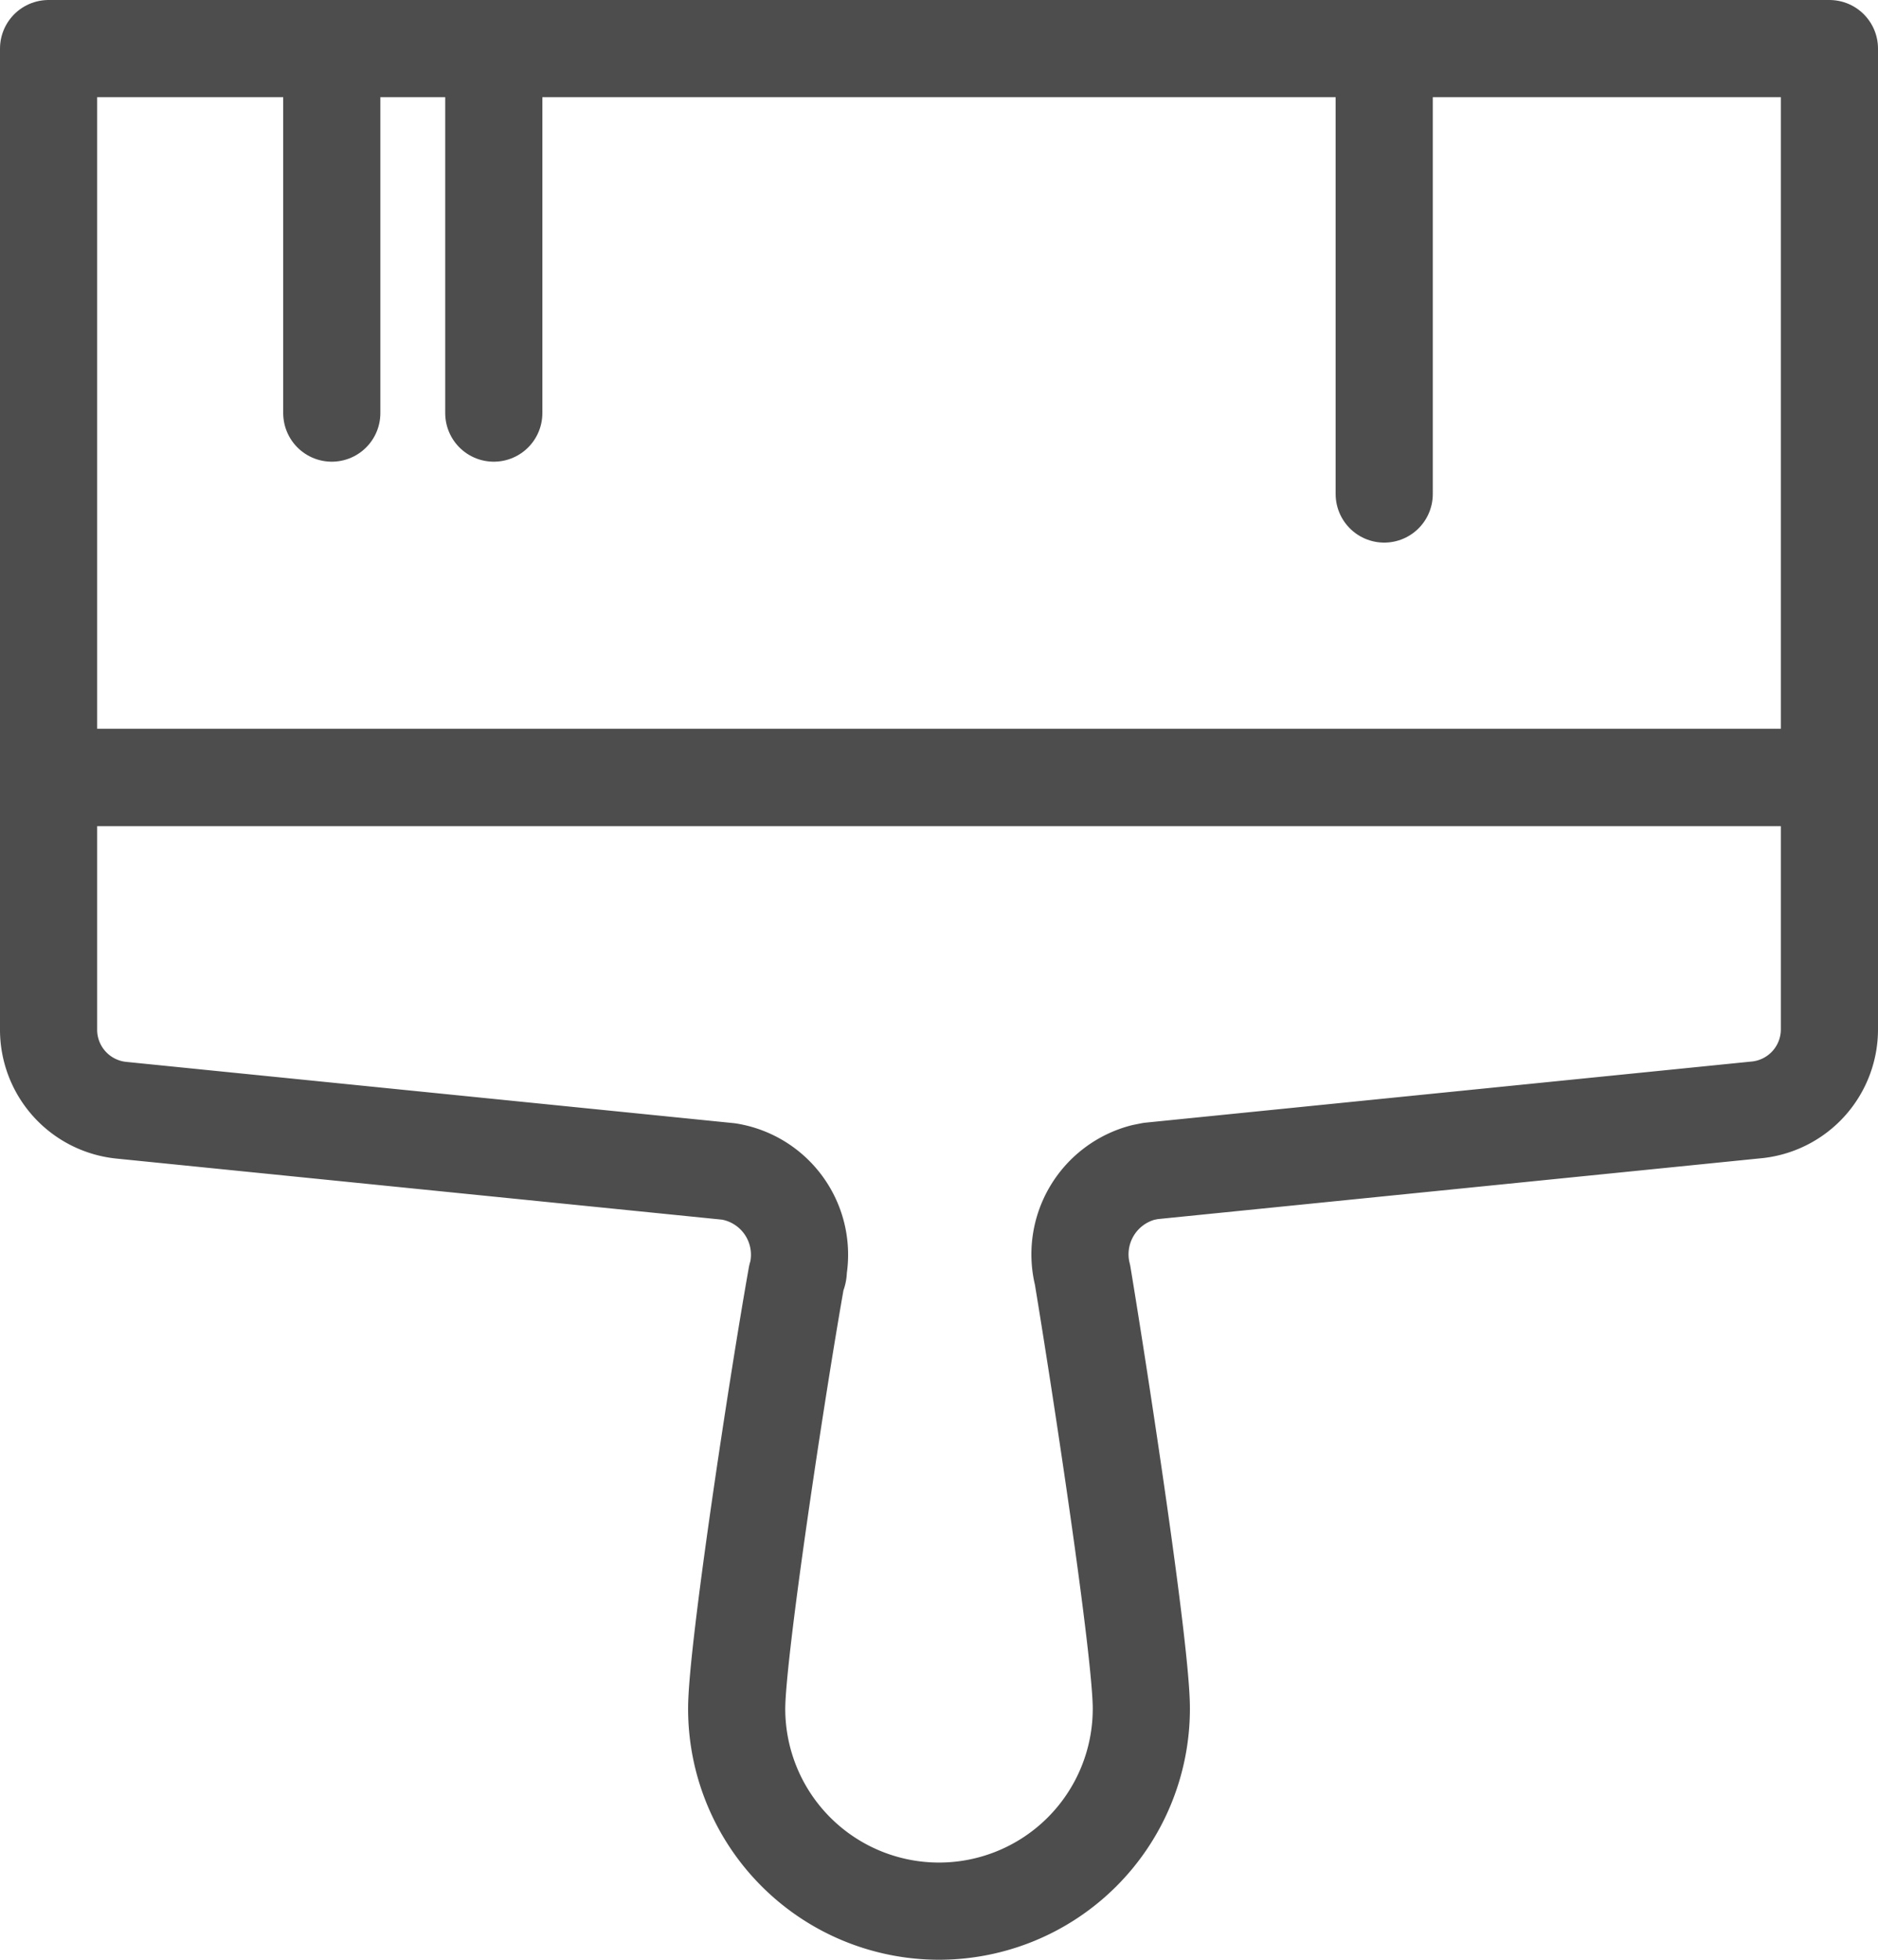
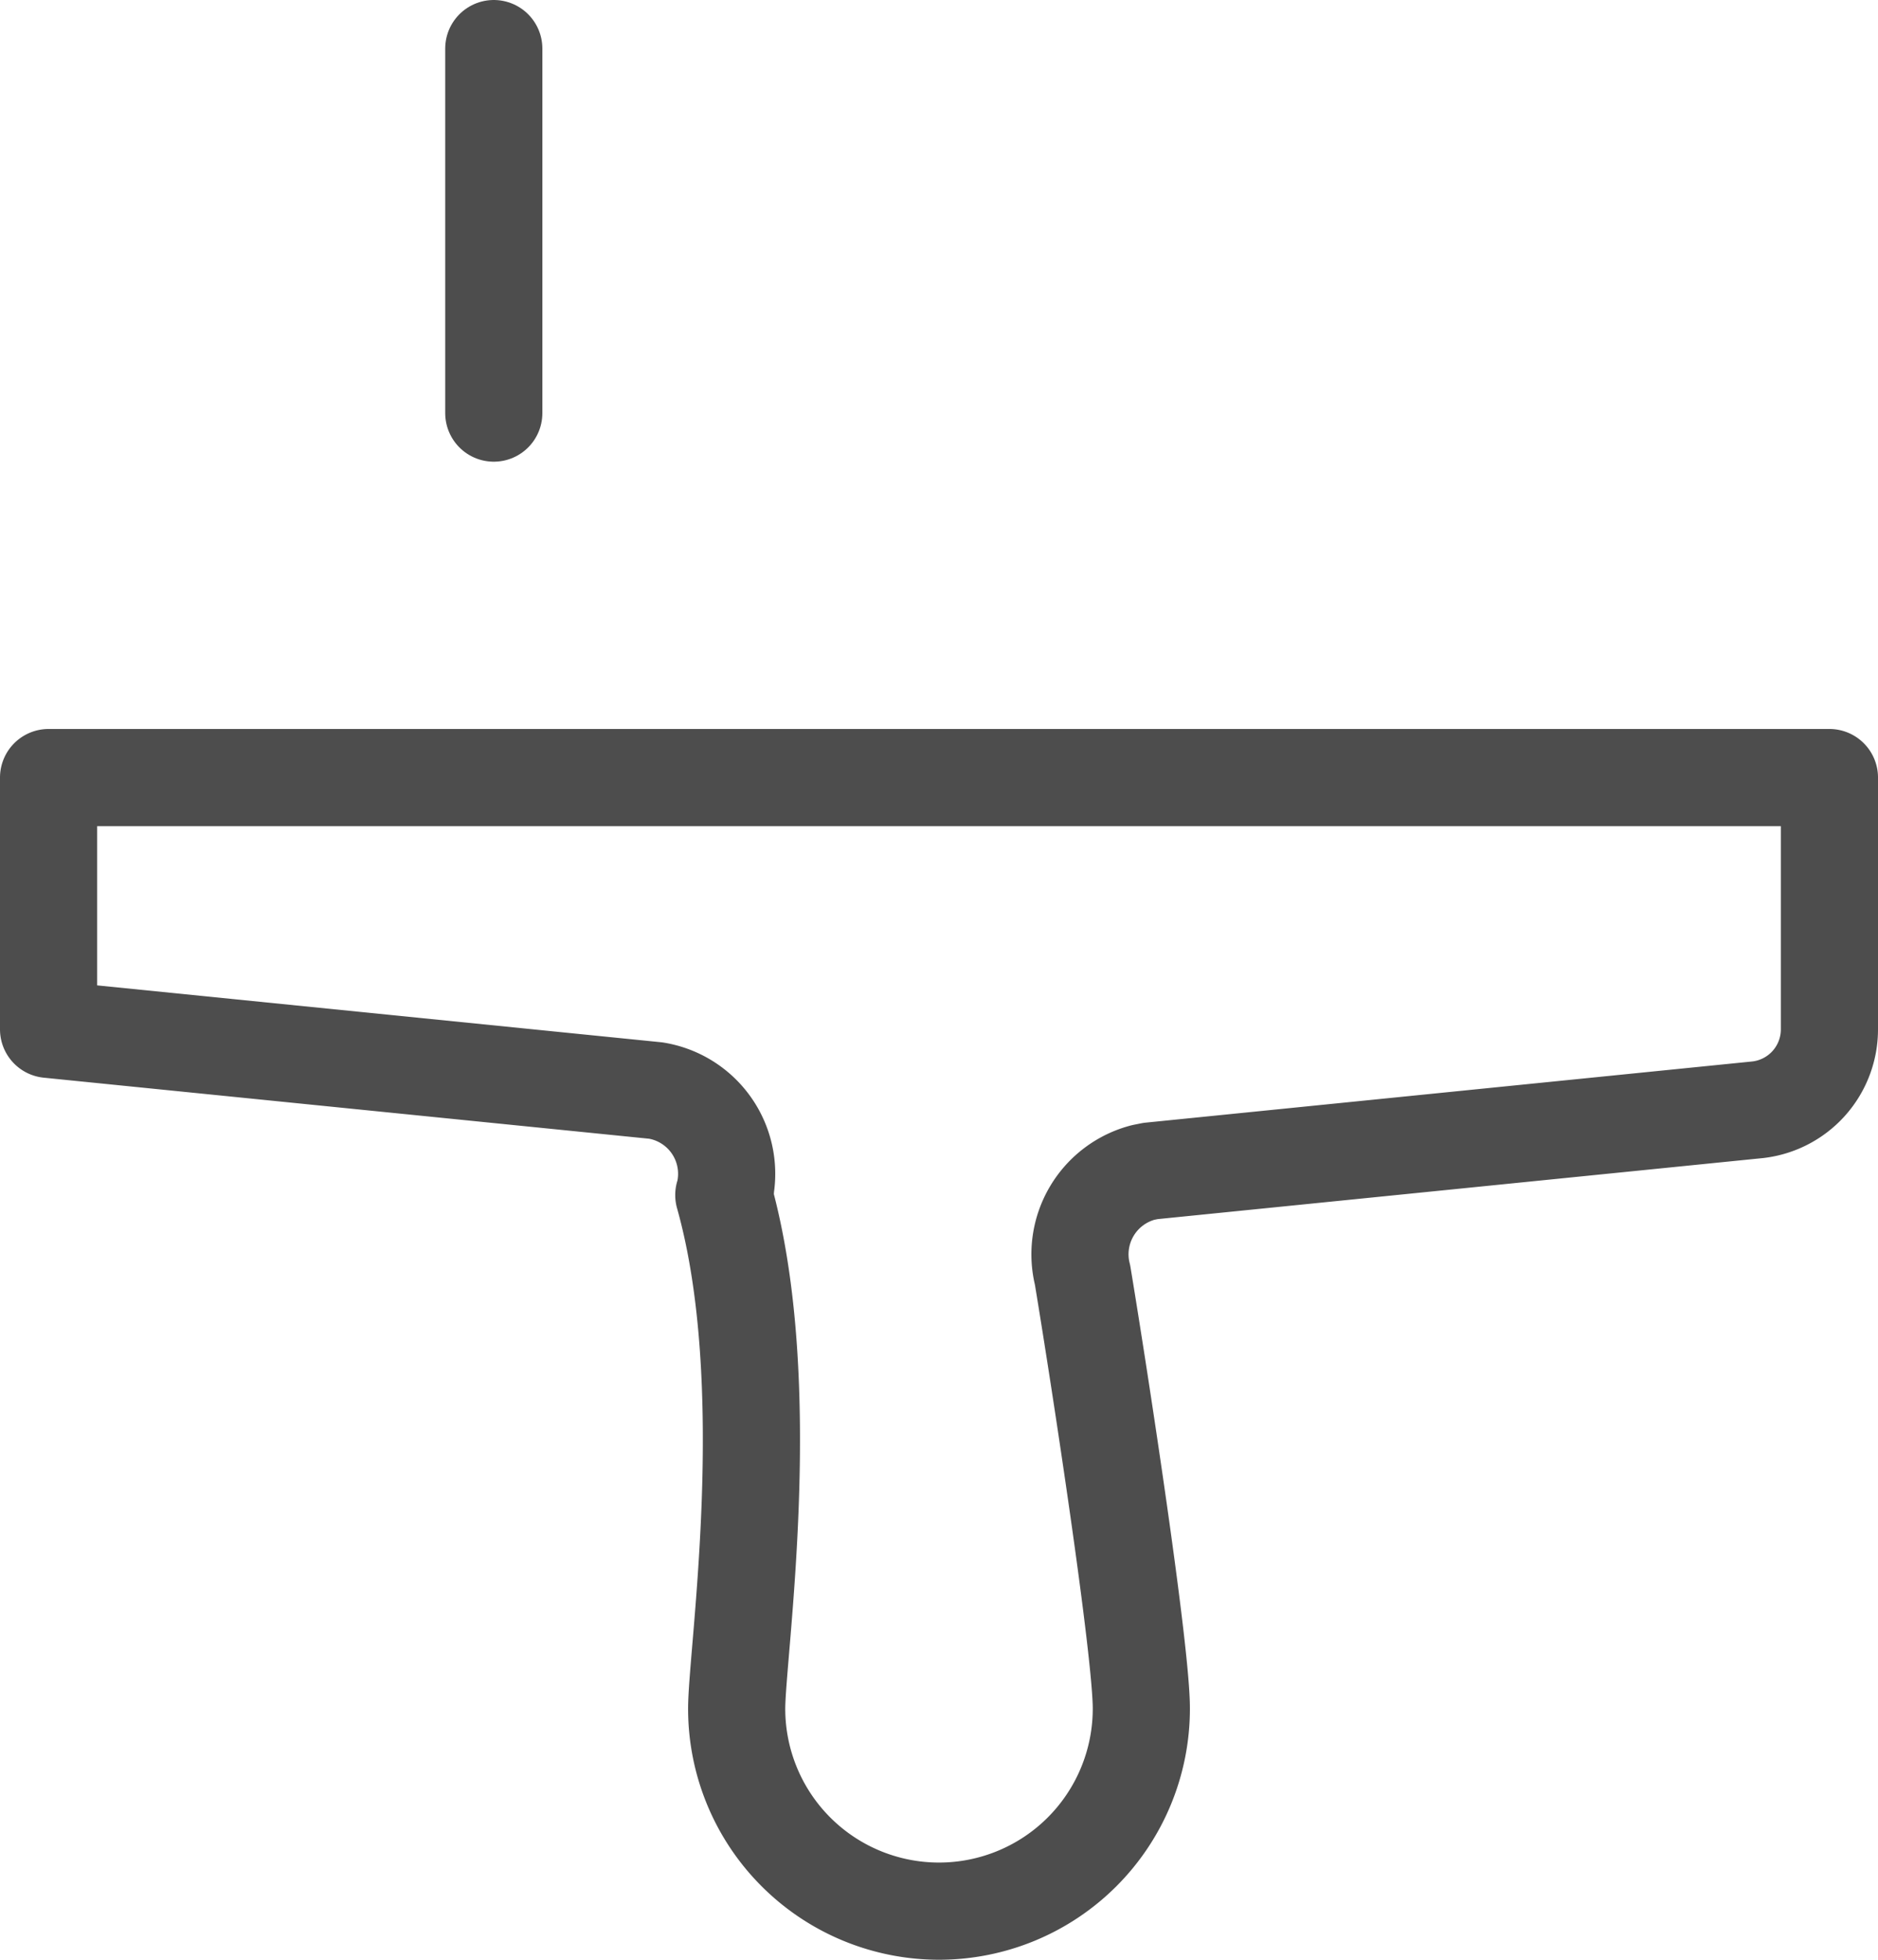
<svg xmlns="http://www.w3.org/2000/svg" viewBox="0 0 77.32 80.65">
  <defs>
    <style>.cls-1{fill:none;stroke:#4d4d4d;stroke-linecap:round;stroke-linejoin:round;stroke-width:4px;}</style>
  </defs>
  <g id="Layer_2" data-name="Layer 2">
    <g id="Layer_1-2" data-name="Layer 1">
-       <rect class="cls-1" x="2" y="2" width="73.32" height="29.99" />
-       <path class="cls-1" d="M75.32,32H2V42.36a3.33,3.33,0,0,0,3,3.33l25,2.52a3.47,3.47,0,0,1,2.87,4c0,.1,0,.2-.07.3C32,57,30.33,68,30.33,70.32a8.33,8.33,0,0,0,16.66,0C47,68,45.32,57,44.57,52.47a3.48,3.48,0,0,1,2.5-4.22l.3-.06,25-2.52a3.33,3.33,0,0,0,2.95-3.33Z" />
-       <line class="cls-1" x1="13.66" y1="17" x2="13.66" y2="2" />
+       <path class="cls-1" d="M75.32,32H2V42.36l25,2.52a3.47,3.47,0,0,1,2.87,4c0,.1,0,.2-.07.3C32,57,30.33,68,30.33,70.32a8.33,8.33,0,0,0,16.66,0C47,68,45.32,57,44.57,52.47a3.48,3.48,0,0,1,2.5-4.22l.3-.06,25-2.52a3.33,3.33,0,0,0,2.95-3.33Z" />
      <line class="cls-1" x1="20.33" y1="17" x2="20.33" y2="2" />
-       <line class="cls-1" x1="56.99" y1="20.33" x2="56.99" y2="2" />
    </g>
  </g>
</svg>